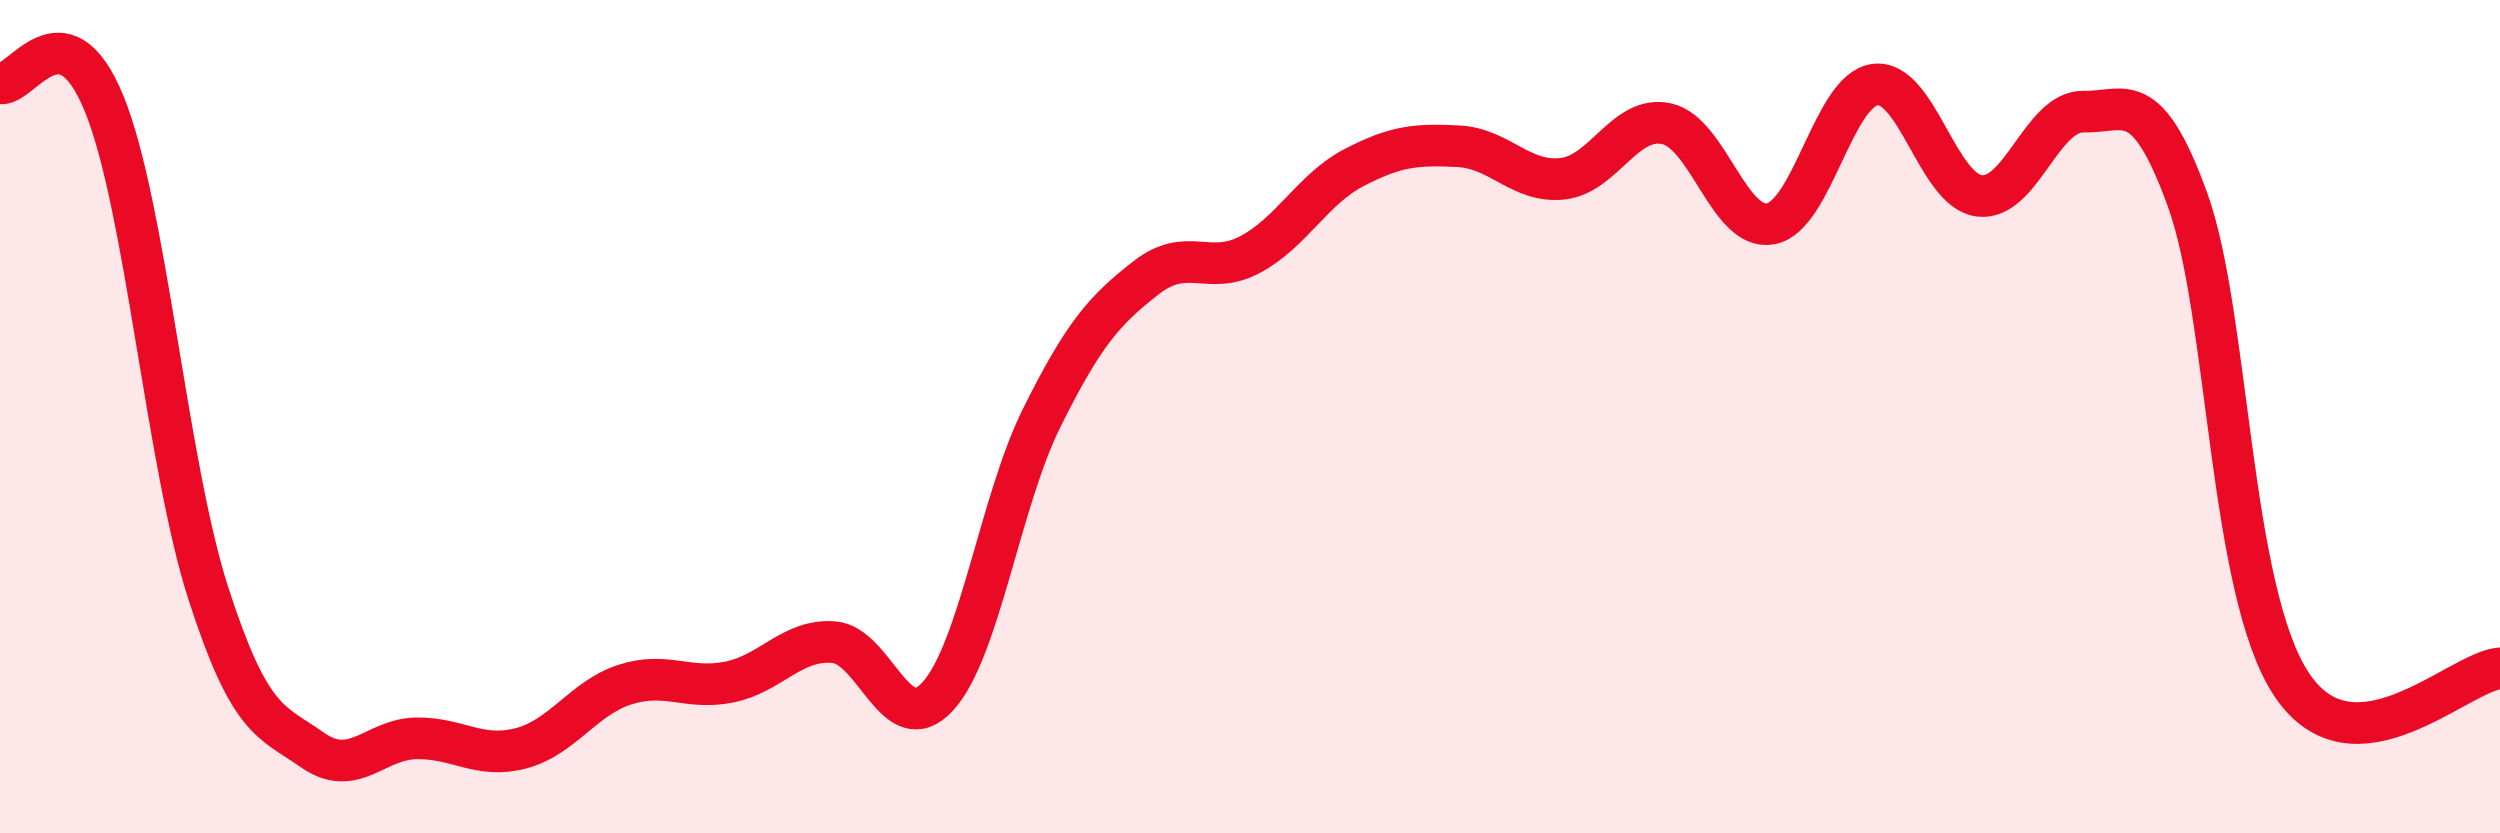
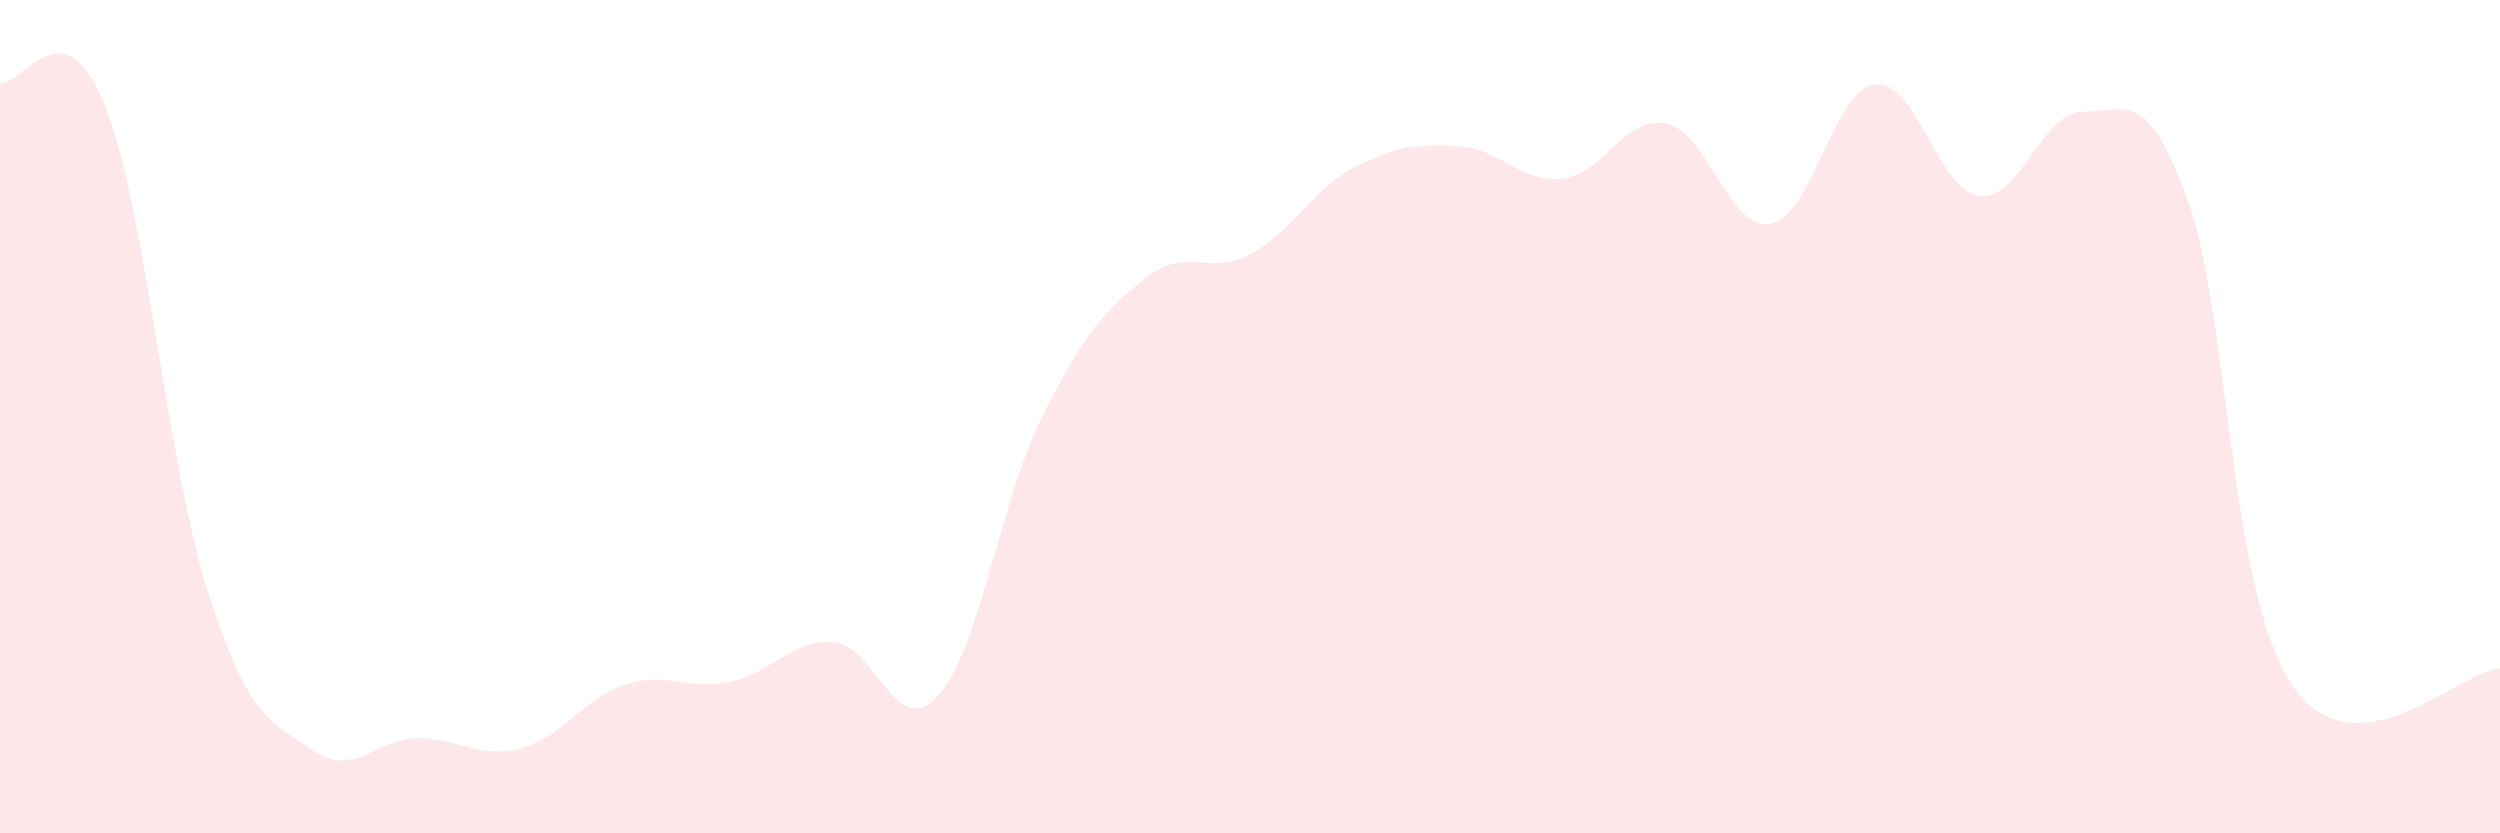
<svg xmlns="http://www.w3.org/2000/svg" width="60" height="20" viewBox="0 0 60 20">
  <path d="M 0,2 C 0.5,2.1 1.5,0.04 2.5,2.49 C 3.5,4.94 4,11.14 5,14.24 C 6,17.34 6.5,17.3 7.5,18 C 8.5,18.7 9,17.73 10,17.72 C 11,17.71 11.5,18.22 12.5,17.96 C 13.5,17.7 14,16.75 15,16.43 C 16,16.11 16.5,16.57 17.5,16.37 C 18.5,16.17 19,15.34 20,15.41 C 21,15.48 21.5,17.8 22.5,16.72 C 23.5,15.64 24,12.04 25,10.03 C 26,8.02 26.5,7.45 27.5,6.67 C 28.5,5.89 29,6.64 30,6.11 C 31,5.58 31.5,4.54 32.5,4.02 C 33.5,3.5 34,3.46 35,3.51 C 36,3.56 36.5,4.4 37.5,4.29 C 38.5,4.18 39,2.75 40,2.97 C 41,3.19 41.5,5.56 42.5,5.37 C 43.5,5.18 44,2.16 45,2.03 C 46,1.9 46.5,4.57 47.5,4.7 C 48.5,4.83 49,2.66 50,2.68 C 51,2.7 51.5,2.04 52.5,4.79 C 53.5,7.54 53.5,14.18 55,16.43 C 56.5,18.68 59,16.12 60,16.04L60 20L0 20Z" fill="#EB0A25" opacity="0.1" stroke-linecap="round" stroke-linejoin="round" />
-   <path d="M 0,2 C 0.5,2.1 1.5,0.04 2.5,2.49 C 3.5,4.94 4,11.14 5,14.24 C 6,17.34 6.5,17.3 7.5,18 C 8.5,18.7 9,17.73 10,17.72 C 11,17.71 11.5,18.22 12.5,17.96 C 13.5,17.7 14,16.75 15,16.43 C 16,16.11 16.5,16.57 17.5,16.37 C 18.5,16.17 19,15.34 20,15.41 C 21,15.48 21.5,17.8 22.5,16.72 C 23.5,15.64 24,12.04 25,10.03 C 26,8.02 26.5,7.45 27.5,6.67 C 28.5,5.89 29,6.64 30,6.11 C 31,5.58 31.5,4.54 32.5,4.02 C 33.5,3.5 34,3.46 35,3.51 C 36,3.56 36.5,4.4 37.5,4.29 C 38.5,4.18 39,2.75 40,2.97 C 41,3.19 41.5,5.56 42.5,5.37 C 43.5,5.18 44,2.16 45,2.03 C 46,1.9 46.5,4.57 47.5,4.7 C 48.5,4.83 49,2.66 50,2.68 C 51,2.7 51.5,2.04 52.5,4.79 C 53.5,7.54 53.5,14.18 55,16.43 C 56.5,18.68 59,16.12 60,16.04" stroke="#EB0A25" stroke-width="1" fill="none" stroke-linecap="round" stroke-linejoin="round" />
</svg>